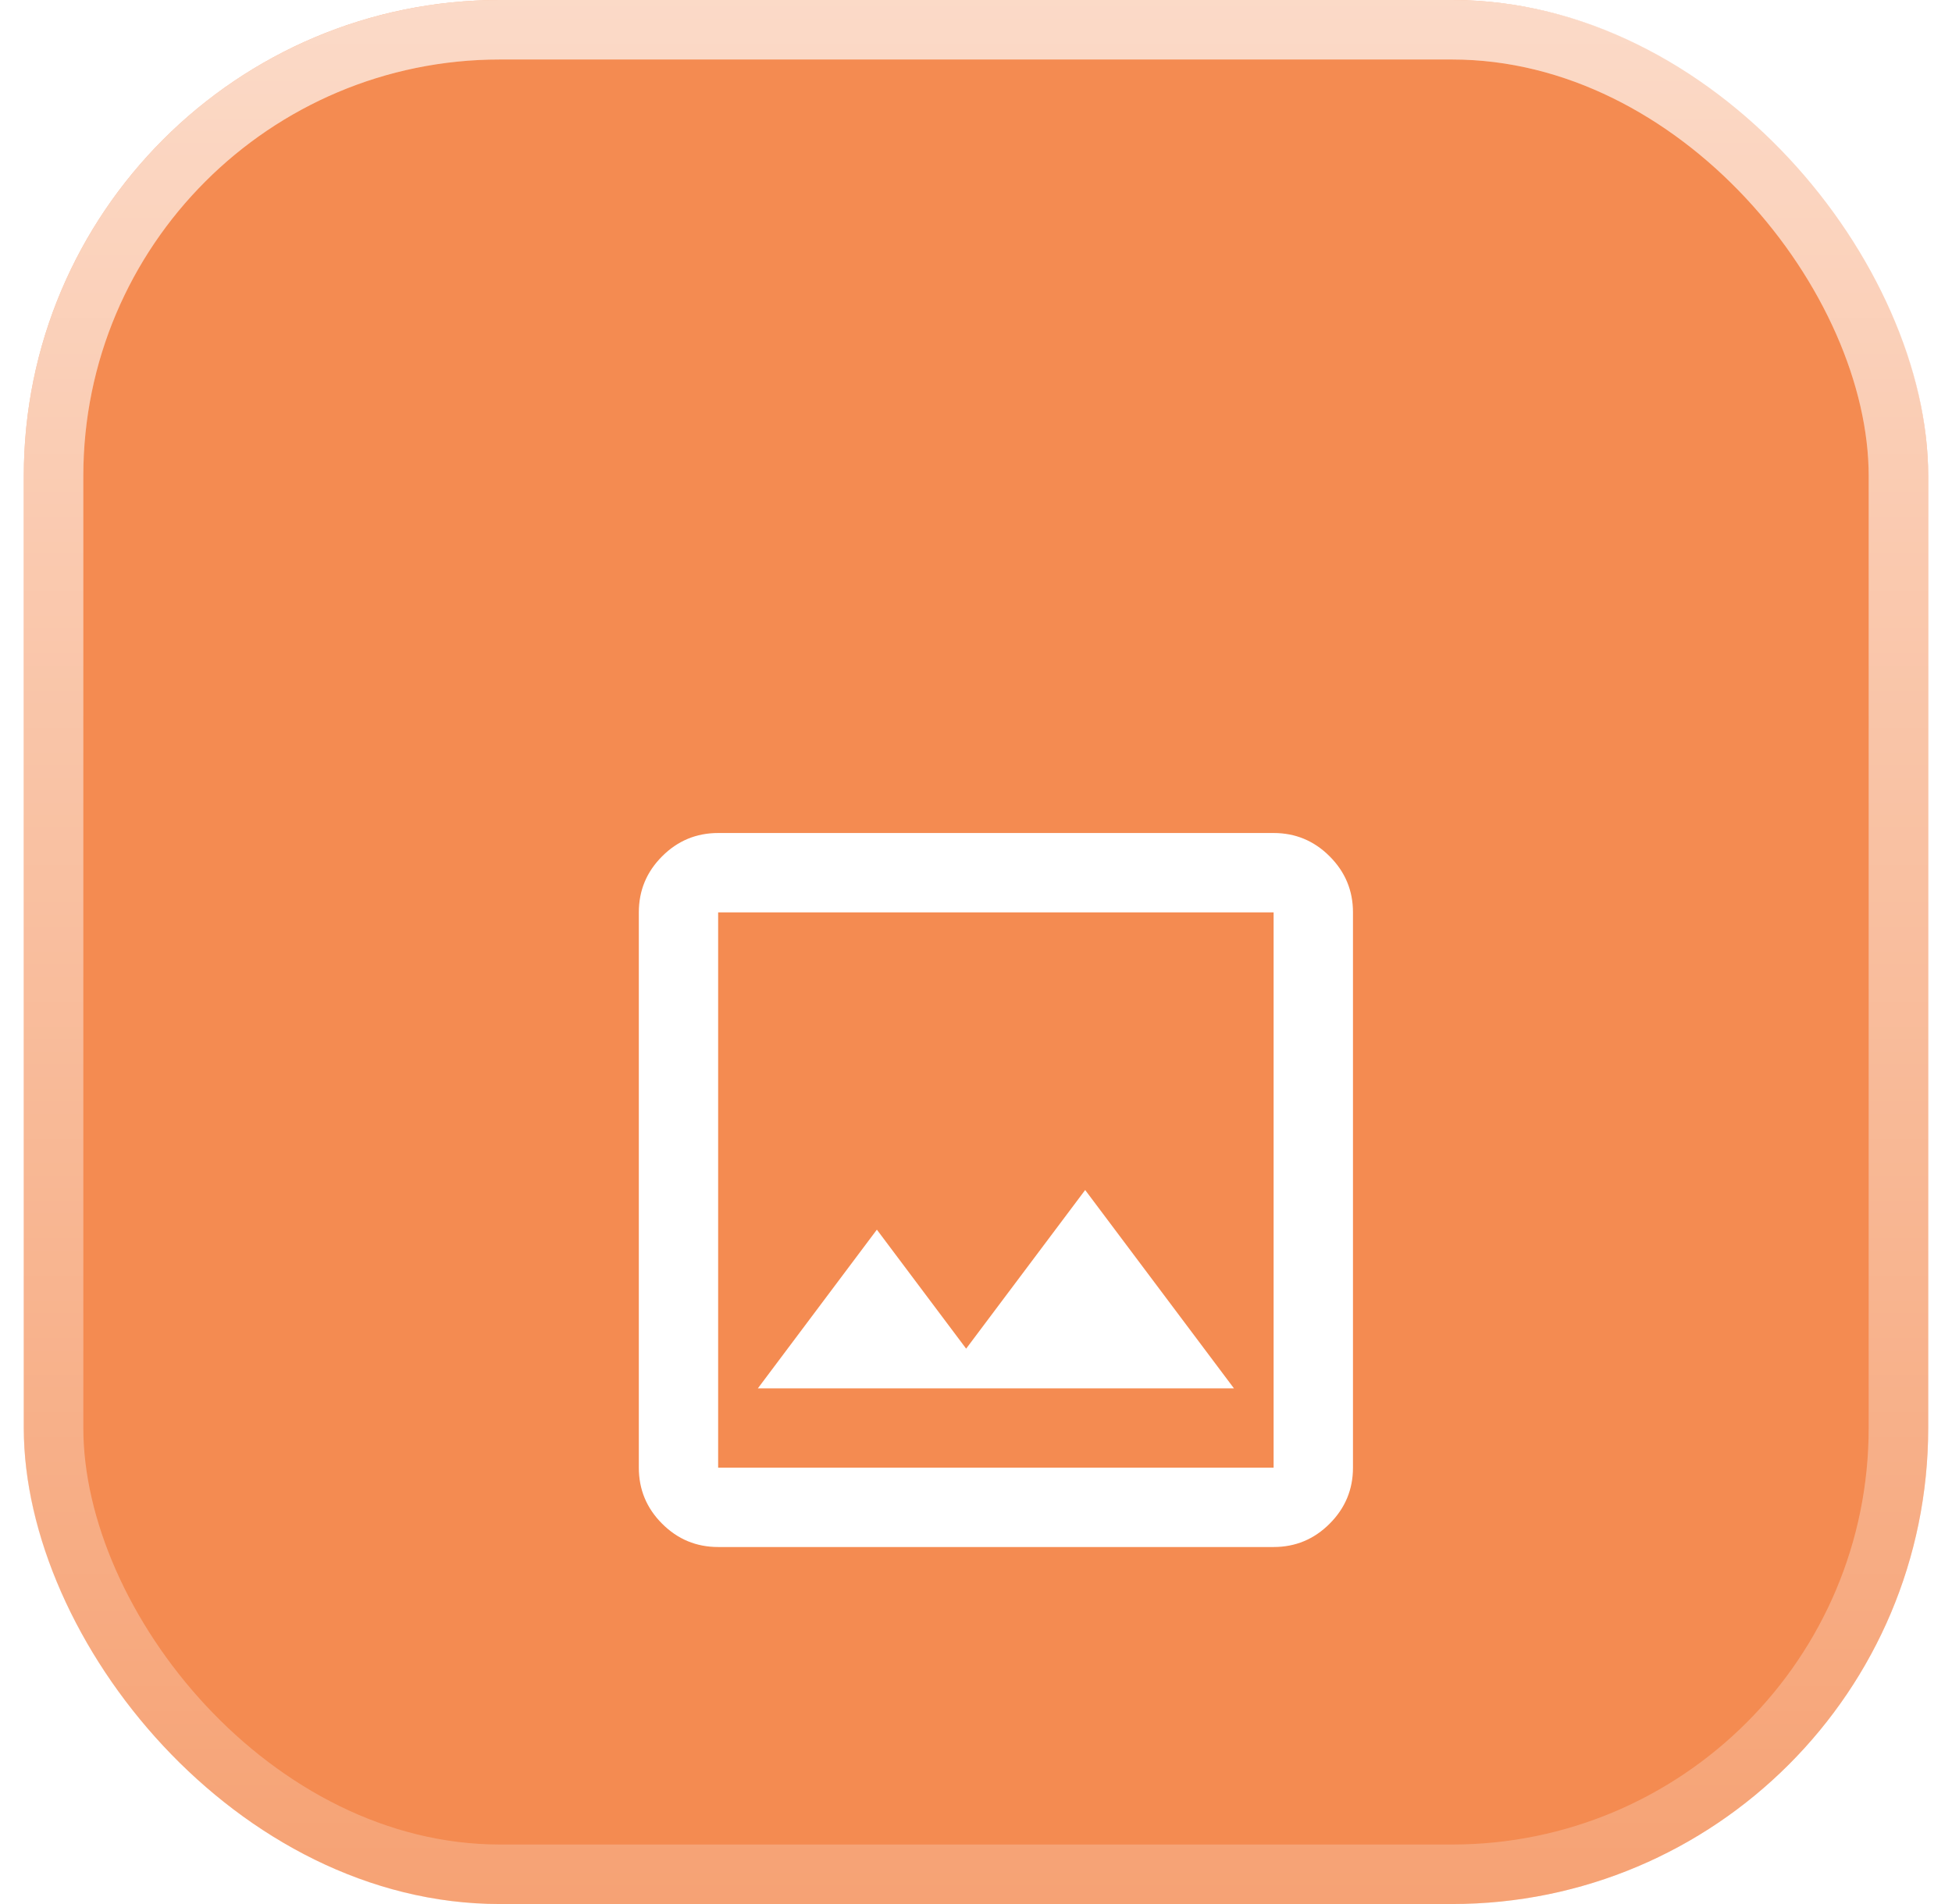
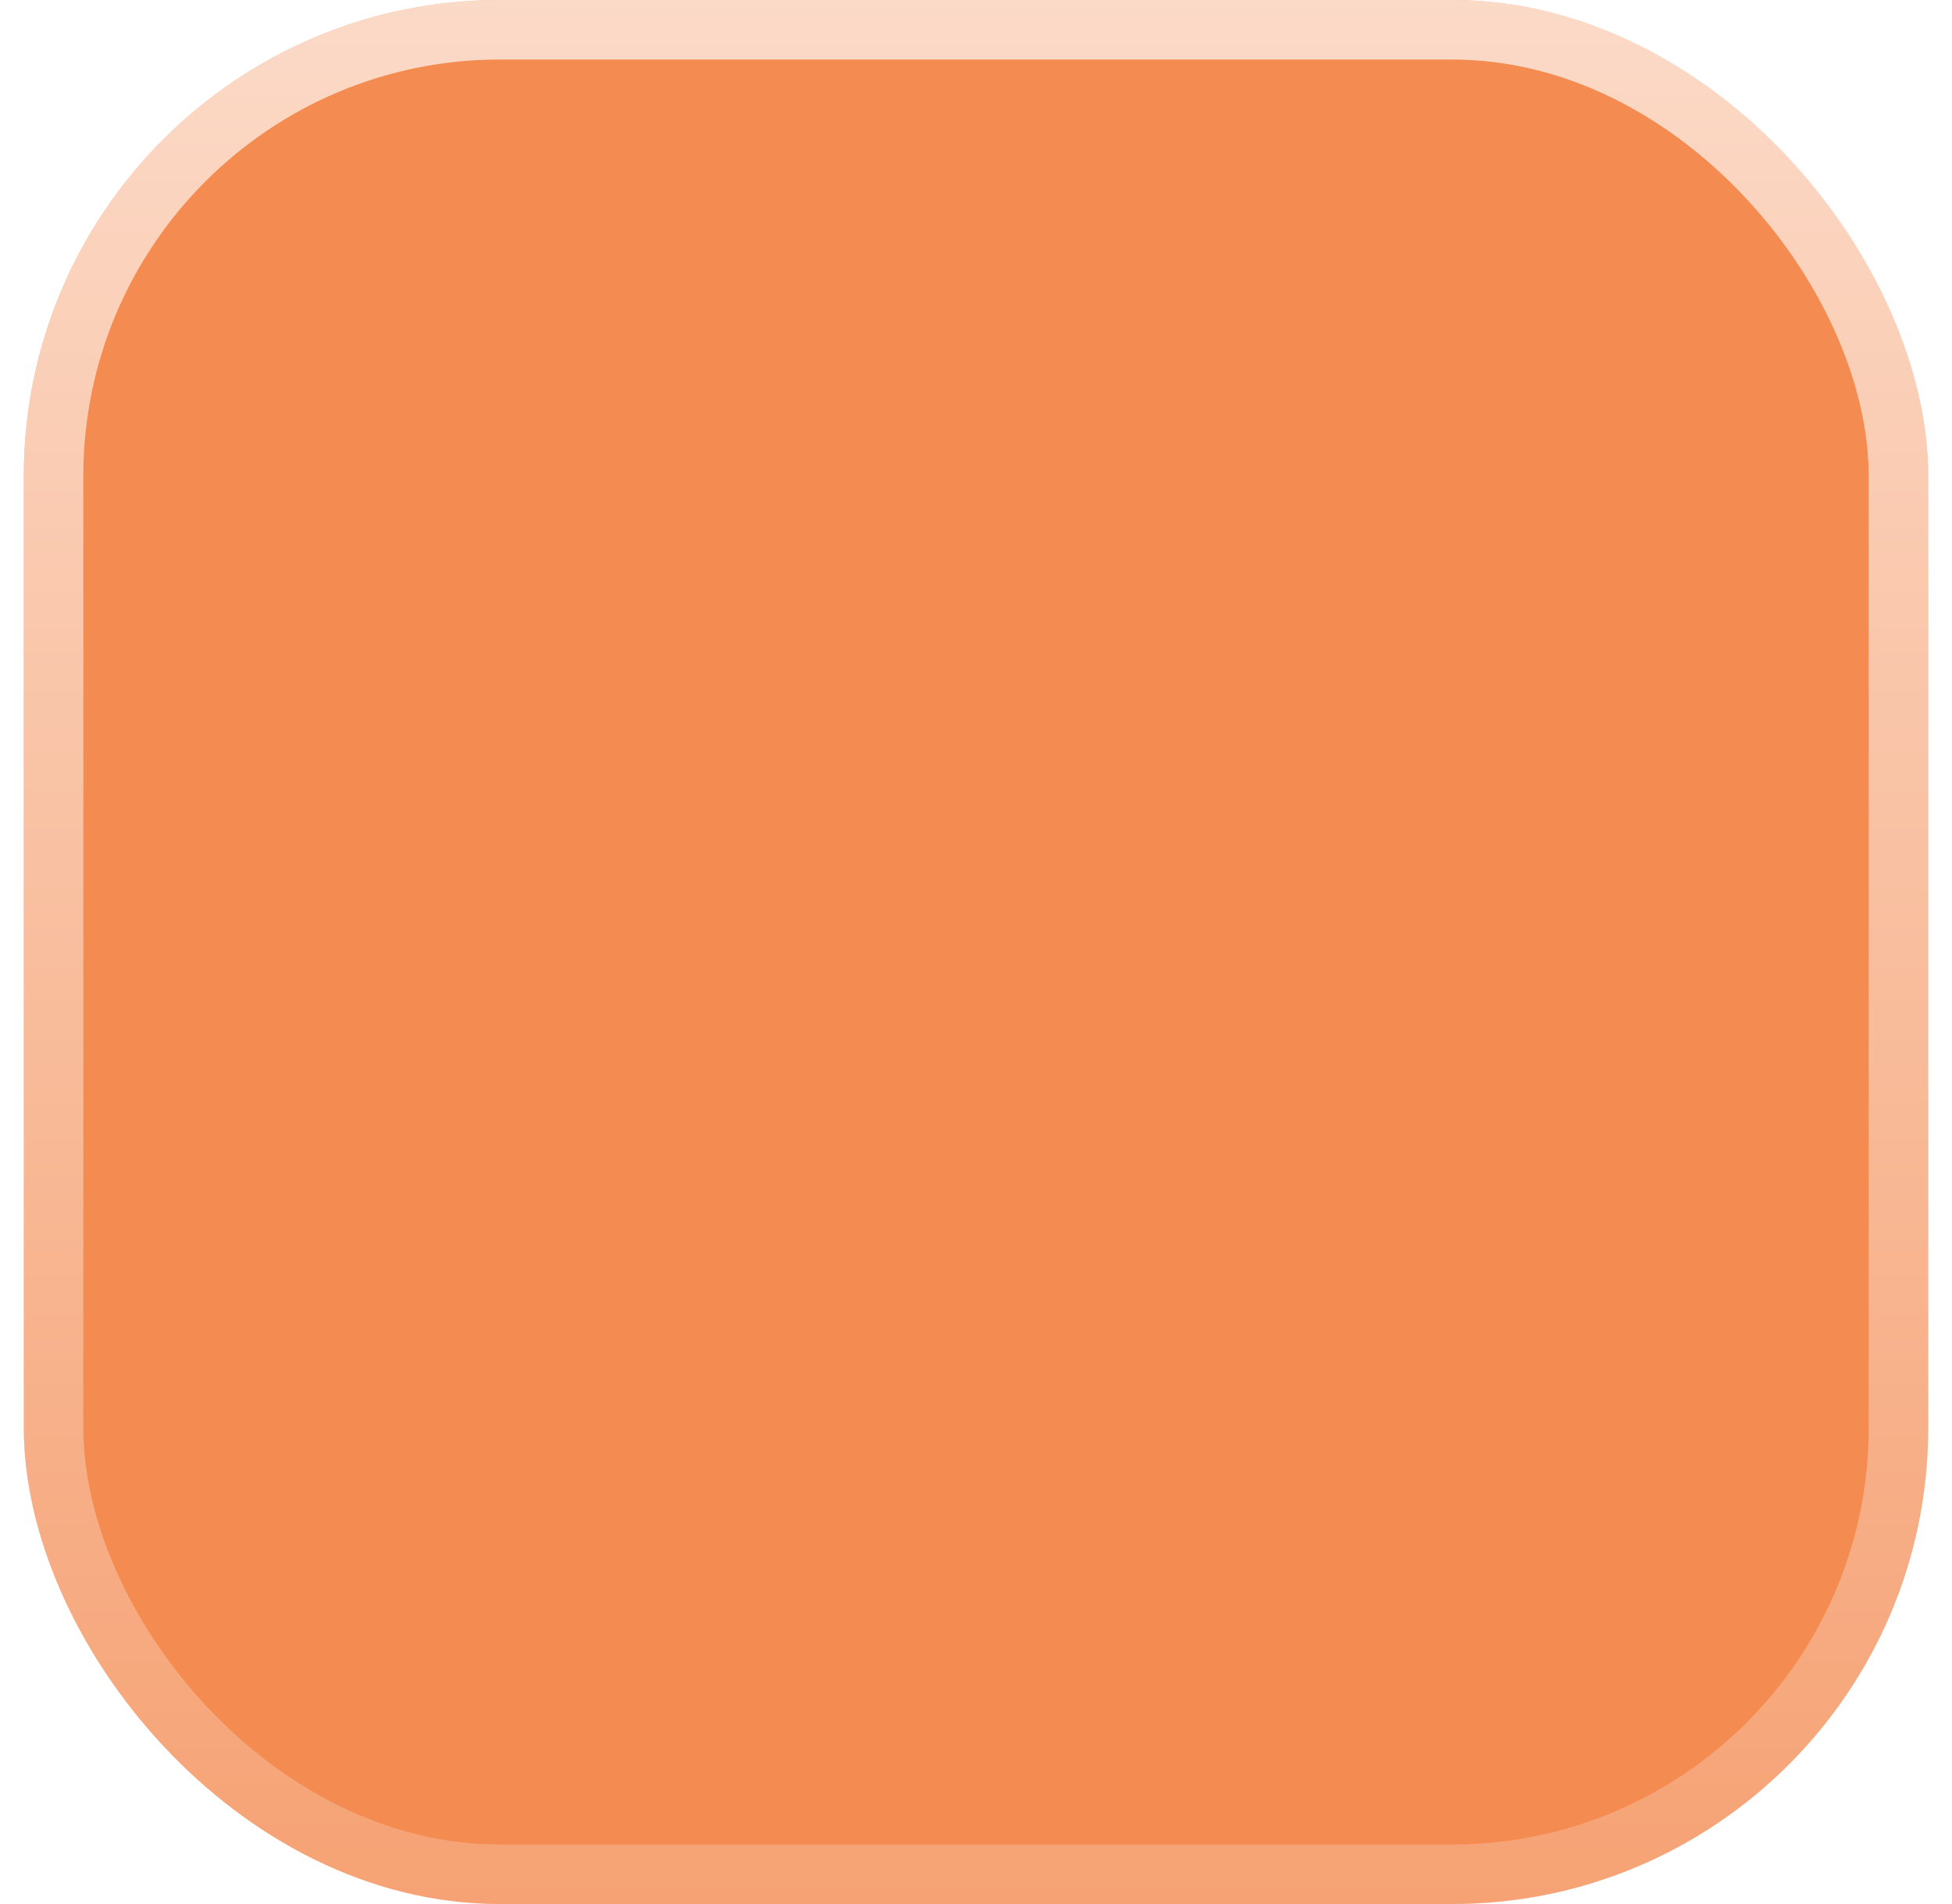
<svg xmlns="http://www.w3.org/2000/svg" width="41" height="40" viewBox="0 0 41 40" fill="none">
  <rect x="0.5" width="40" height="40" rx="10" fill="#F48B51" />
  <rect x="1.125" y="0.625" width="38.75" height="38.75" rx="9.375" stroke="white" stroke-opacity="0.2" stroke-width="1.25" />
  <rect x="1.125" y="0.625" width="38.75" height="38.75" rx="9.375" stroke="url(#paint0_linear_1_813)" stroke-opacity="0.6" stroke-width="1.25" />
  <g filter="url(#filter0_d_1_813)">
-     <path d="M15.084 27.5C14.626 27.5 14.233 27.337 13.907 27.01C13.581 26.684 13.418 26.292 13.418 25.833V14.167C13.418 13.708 13.581 13.316 13.907 12.99C14.233 12.663 14.626 12.5 15.084 12.5H26.751C27.209 12.5 27.602 12.663 27.928 12.99C28.254 13.316 28.418 13.708 28.418 14.167V25.833C28.418 26.292 28.254 26.684 27.928 27.01C27.602 27.337 27.209 27.5 26.751 27.5H15.084ZM15.084 25.833H26.751V14.167H15.084V25.833ZM15.918 24.167H25.918L22.793 20L20.293 23.333L18.418 20.833L15.918 24.167Z" fill="white" />
-   </g>
+     </g>
  <defs>
    <filter id="filter0_d_1_813" x="5.5" y="10" width="30" height="30" filterUnits="userSpaceOnUse" color-interpolation-filters="sRGB">
      <feFlood flood-opacity="0" result="BackgroundImageFix" />
      <feColorMatrix in="SourceAlpha" type="matrix" values="0 0 0 0 0 0 0 0 0 0 0 0 0 0 0 0 0 0 127 0" result="hardAlpha" />
      <feOffset dy="5" />
      <feGaussianBlur stdDeviation="2.5" />
      <feComposite in2="hardAlpha" operator="out" />
      <feColorMatrix type="matrix" values="0 0 0 0 0.811 0 0 0 0 0.442 0 0 0 0 0.223 0 0 0 1 0" />
      <feBlend mode="normal" in2="BackgroundImageFix" result="effect1_dropShadow_1_813" />
      <feBlend mode="normal" in="SourceGraphic" in2="effect1_dropShadow_1_813" result="shape" />
    </filter>
    <linearGradient id="paint0_linear_1_813" x1="20.5" y1="40" x2="20.5" y2="0" gradientUnits="userSpaceOnUse">
      <stop stop-color="white" stop-opacity="0" />
      <stop offset="1" stop-color="white" />
    </linearGradient>
  </defs>
</svg>